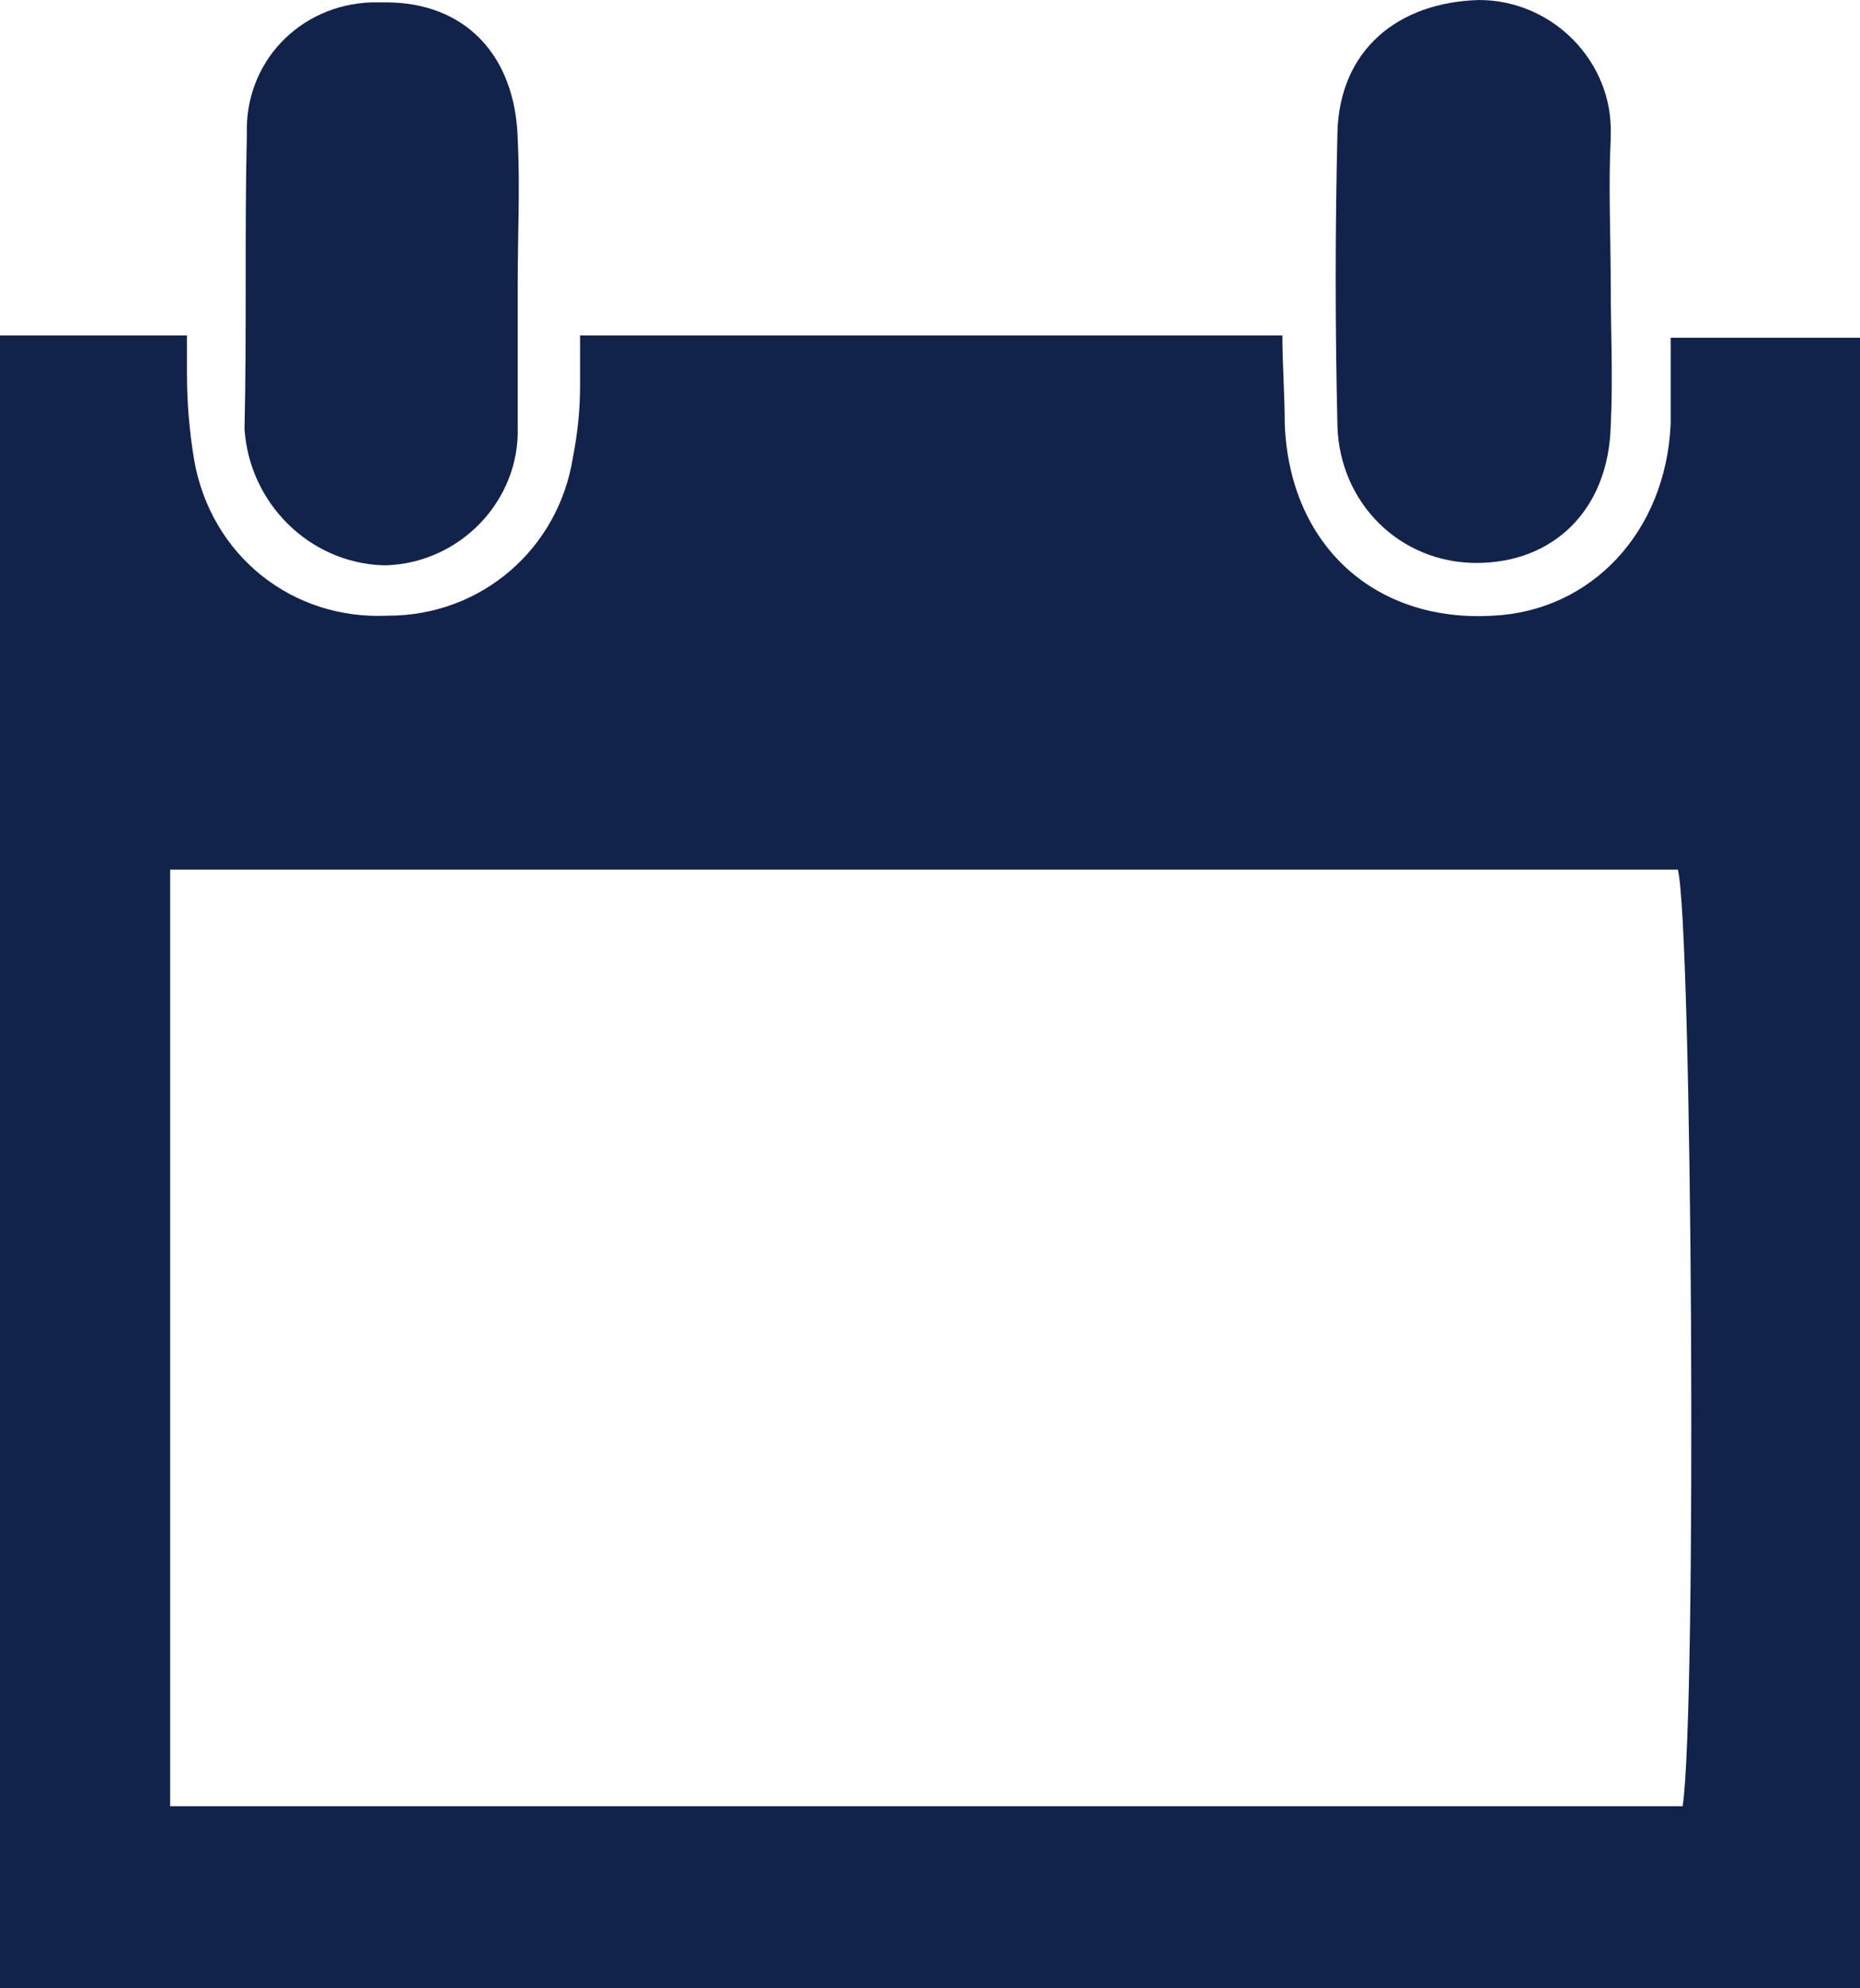
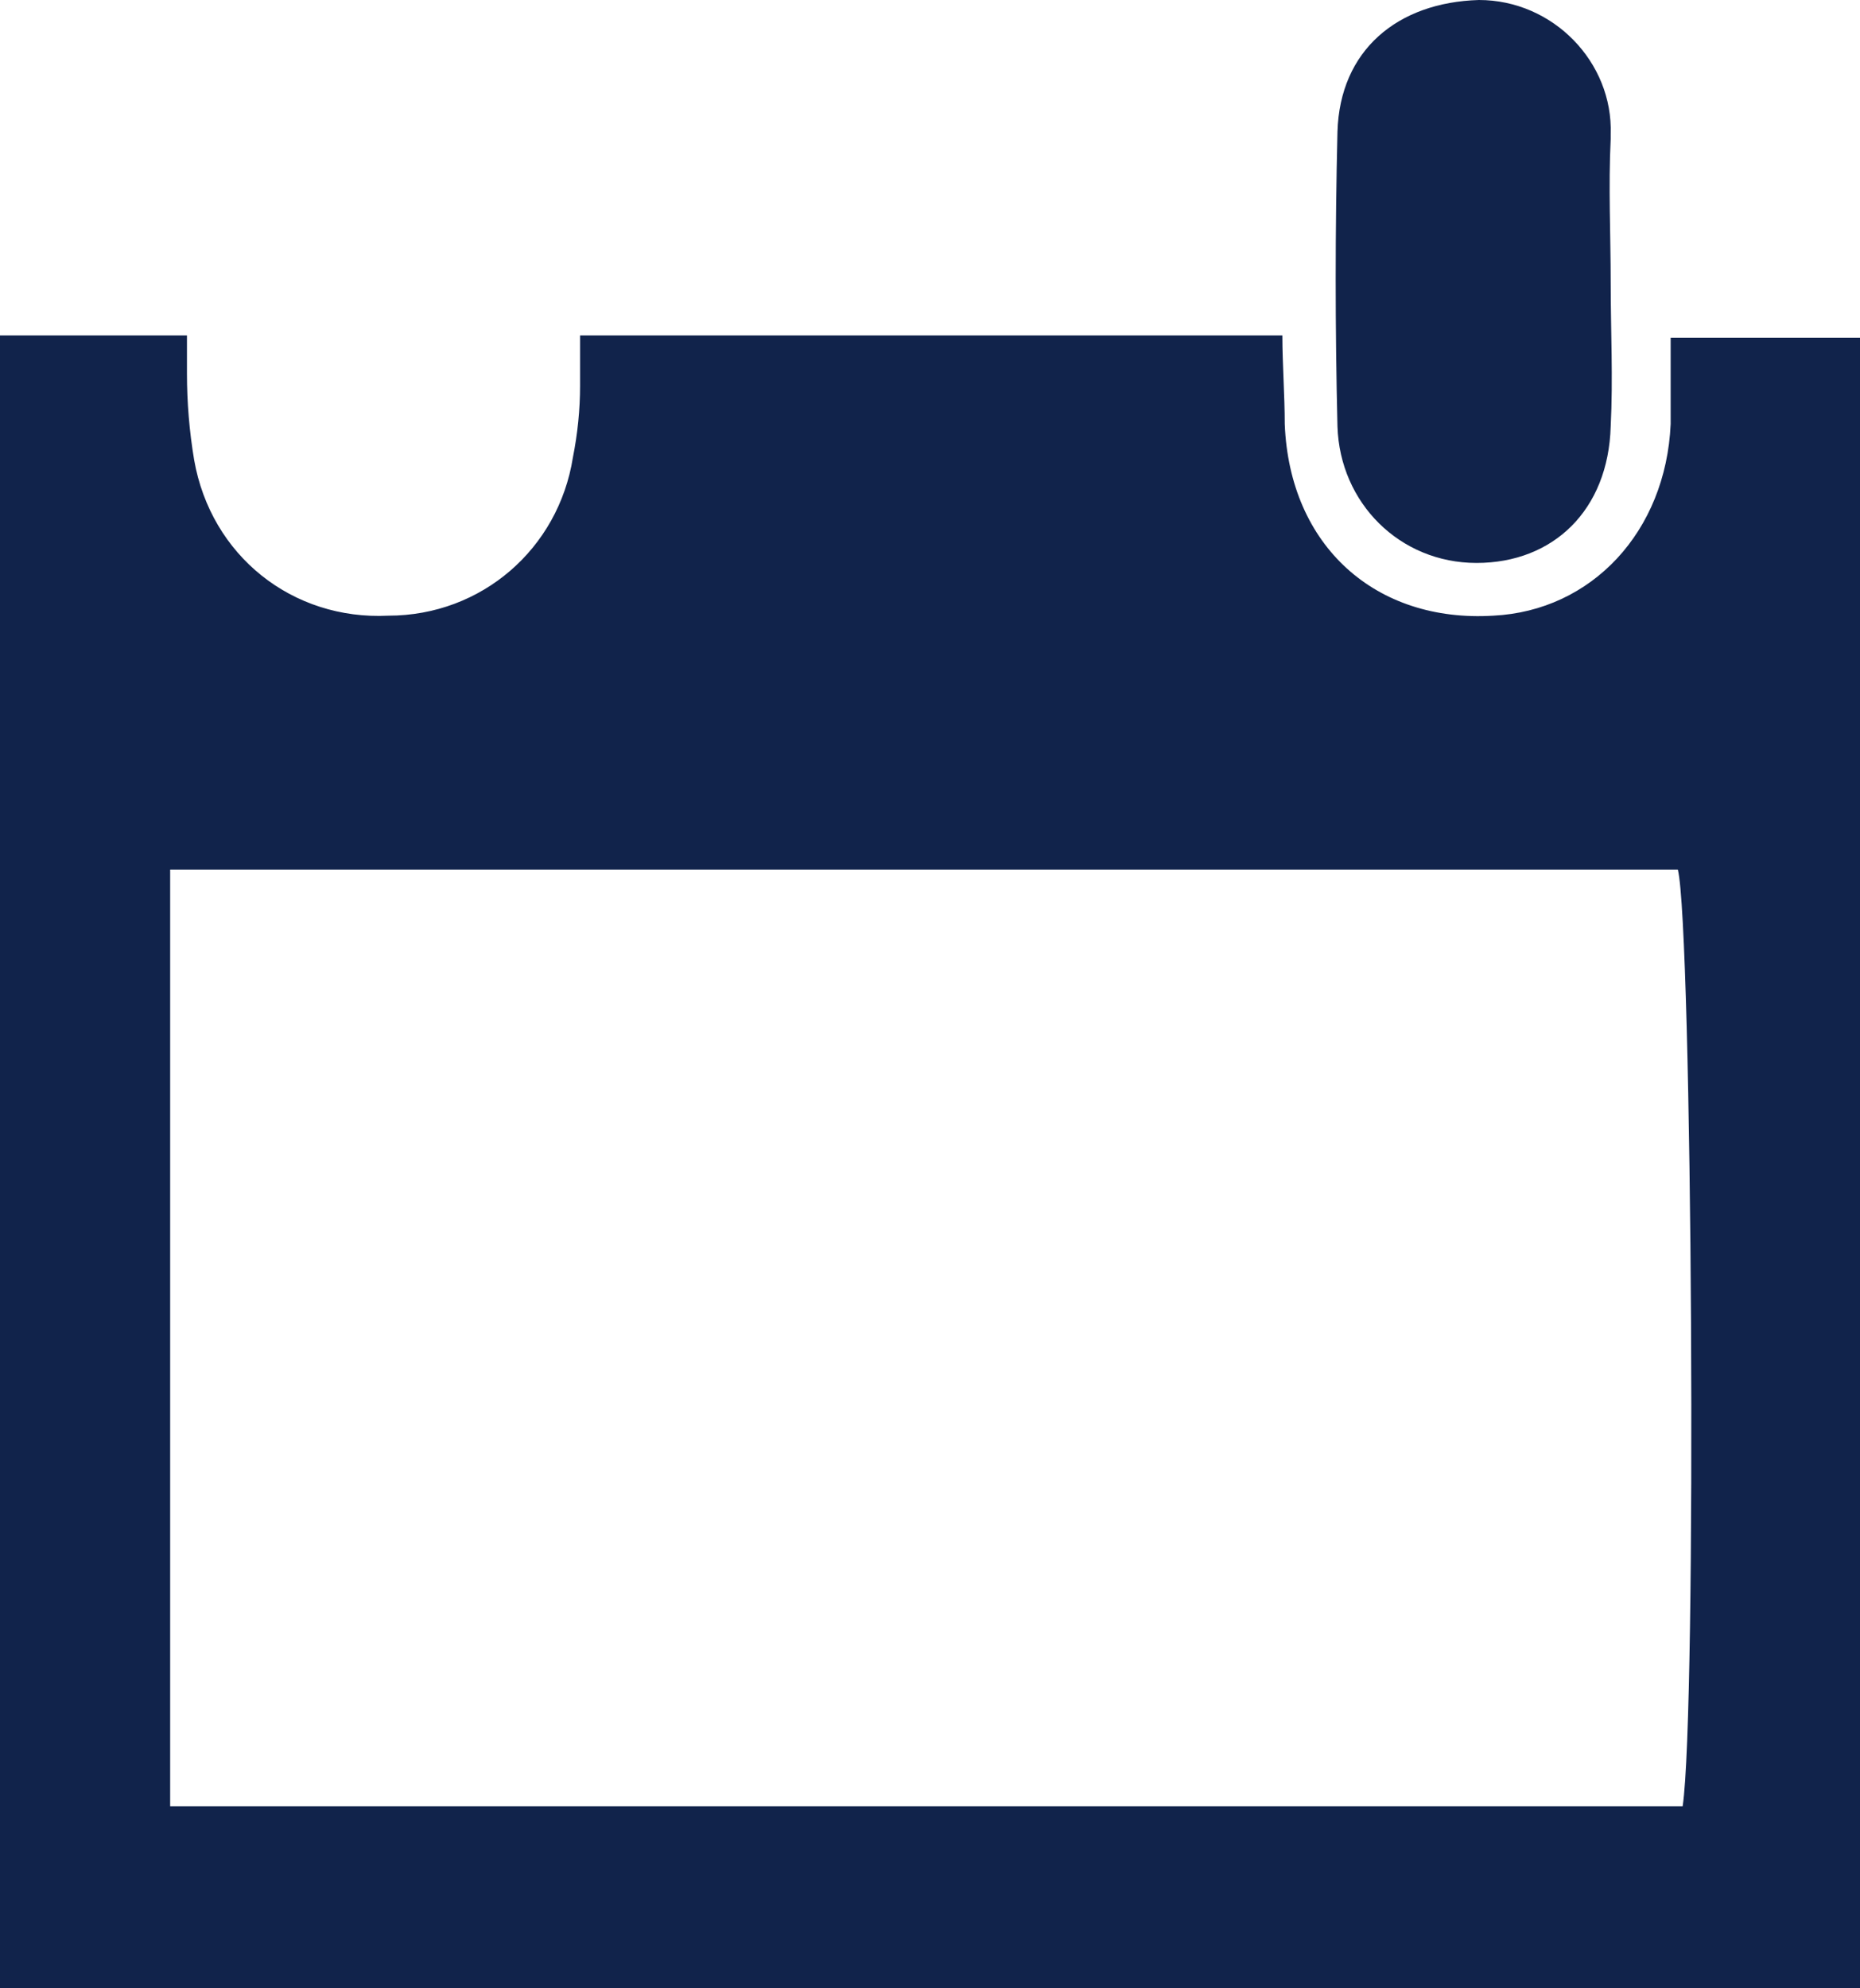
<svg xmlns="http://www.w3.org/2000/svg" width="29" height="31" viewBox="0 0 29 31" fill="none">
  <g clip-path="url(#clip0_39_327)">
    <path d="M26.048 5.266C26.048 5.714 26.048 6.163 26.048 6.611C25.973 8.292 24.814 9.524 23.282 9.599C21.451 9.711 20.106 8.516 20.031 6.611C20.031 6.163 19.994 5.677 19.994 5.229H9.044C9.044 5.49 9.044 5.752 9.044 6.013C9.044 6.387 9.006 6.76 8.932 7.134C8.707 8.553 7.512 9.599 6.054 9.599C4.559 9.673 3.289 8.665 3.027 7.171C2.952 6.723 2.915 6.275 2.915 5.826C2.915 5.64 2.915 5.416 2.915 5.229H0V31H29V5.266H26.048ZM26.235 28.161H2.653V13.558H26.16C26.384 14.454 26.459 26.667 26.235 28.161Z" fill="#11234B" />
    <path d="M25.113 4.407C25.113 5.154 25.151 5.901 25.113 6.648C25.076 7.955 24.216 8.777 23.021 8.777C21.825 8.777 20.89 7.843 20.853 6.648C20.816 5.117 20.816 3.586 20.853 2.054C20.89 0.784 21.787 0.037 23.058 0C24.216 0 25.151 0.971 25.113 2.092C25.113 2.129 25.113 2.129 25.113 2.166C25.076 2.913 25.113 3.66 25.113 4.407Z" fill="#11234B" />
-     <path d="M8.072 4.407C8.072 5.154 8.072 5.901 8.072 6.648C8.11 7.806 7.175 8.777 6.017 8.814H5.979C4.821 8.777 3.887 7.843 3.812 6.686C3.849 5.154 3.812 3.623 3.849 2.092C3.812 0.971 4.671 0.075 5.793 0.037C5.867 0.037 5.942 0.037 6.017 0.037C7.25 0.037 8.035 0.859 8.072 2.166C8.11 2.913 8.072 3.66 8.072 4.407Z" fill="#11234B" />
  </g>
  <defs>
    <clipPath id="clip0_39_327">
      <rect width="29" height="31" fill="white" />
    </clipPath>
  </defs>
</svg>